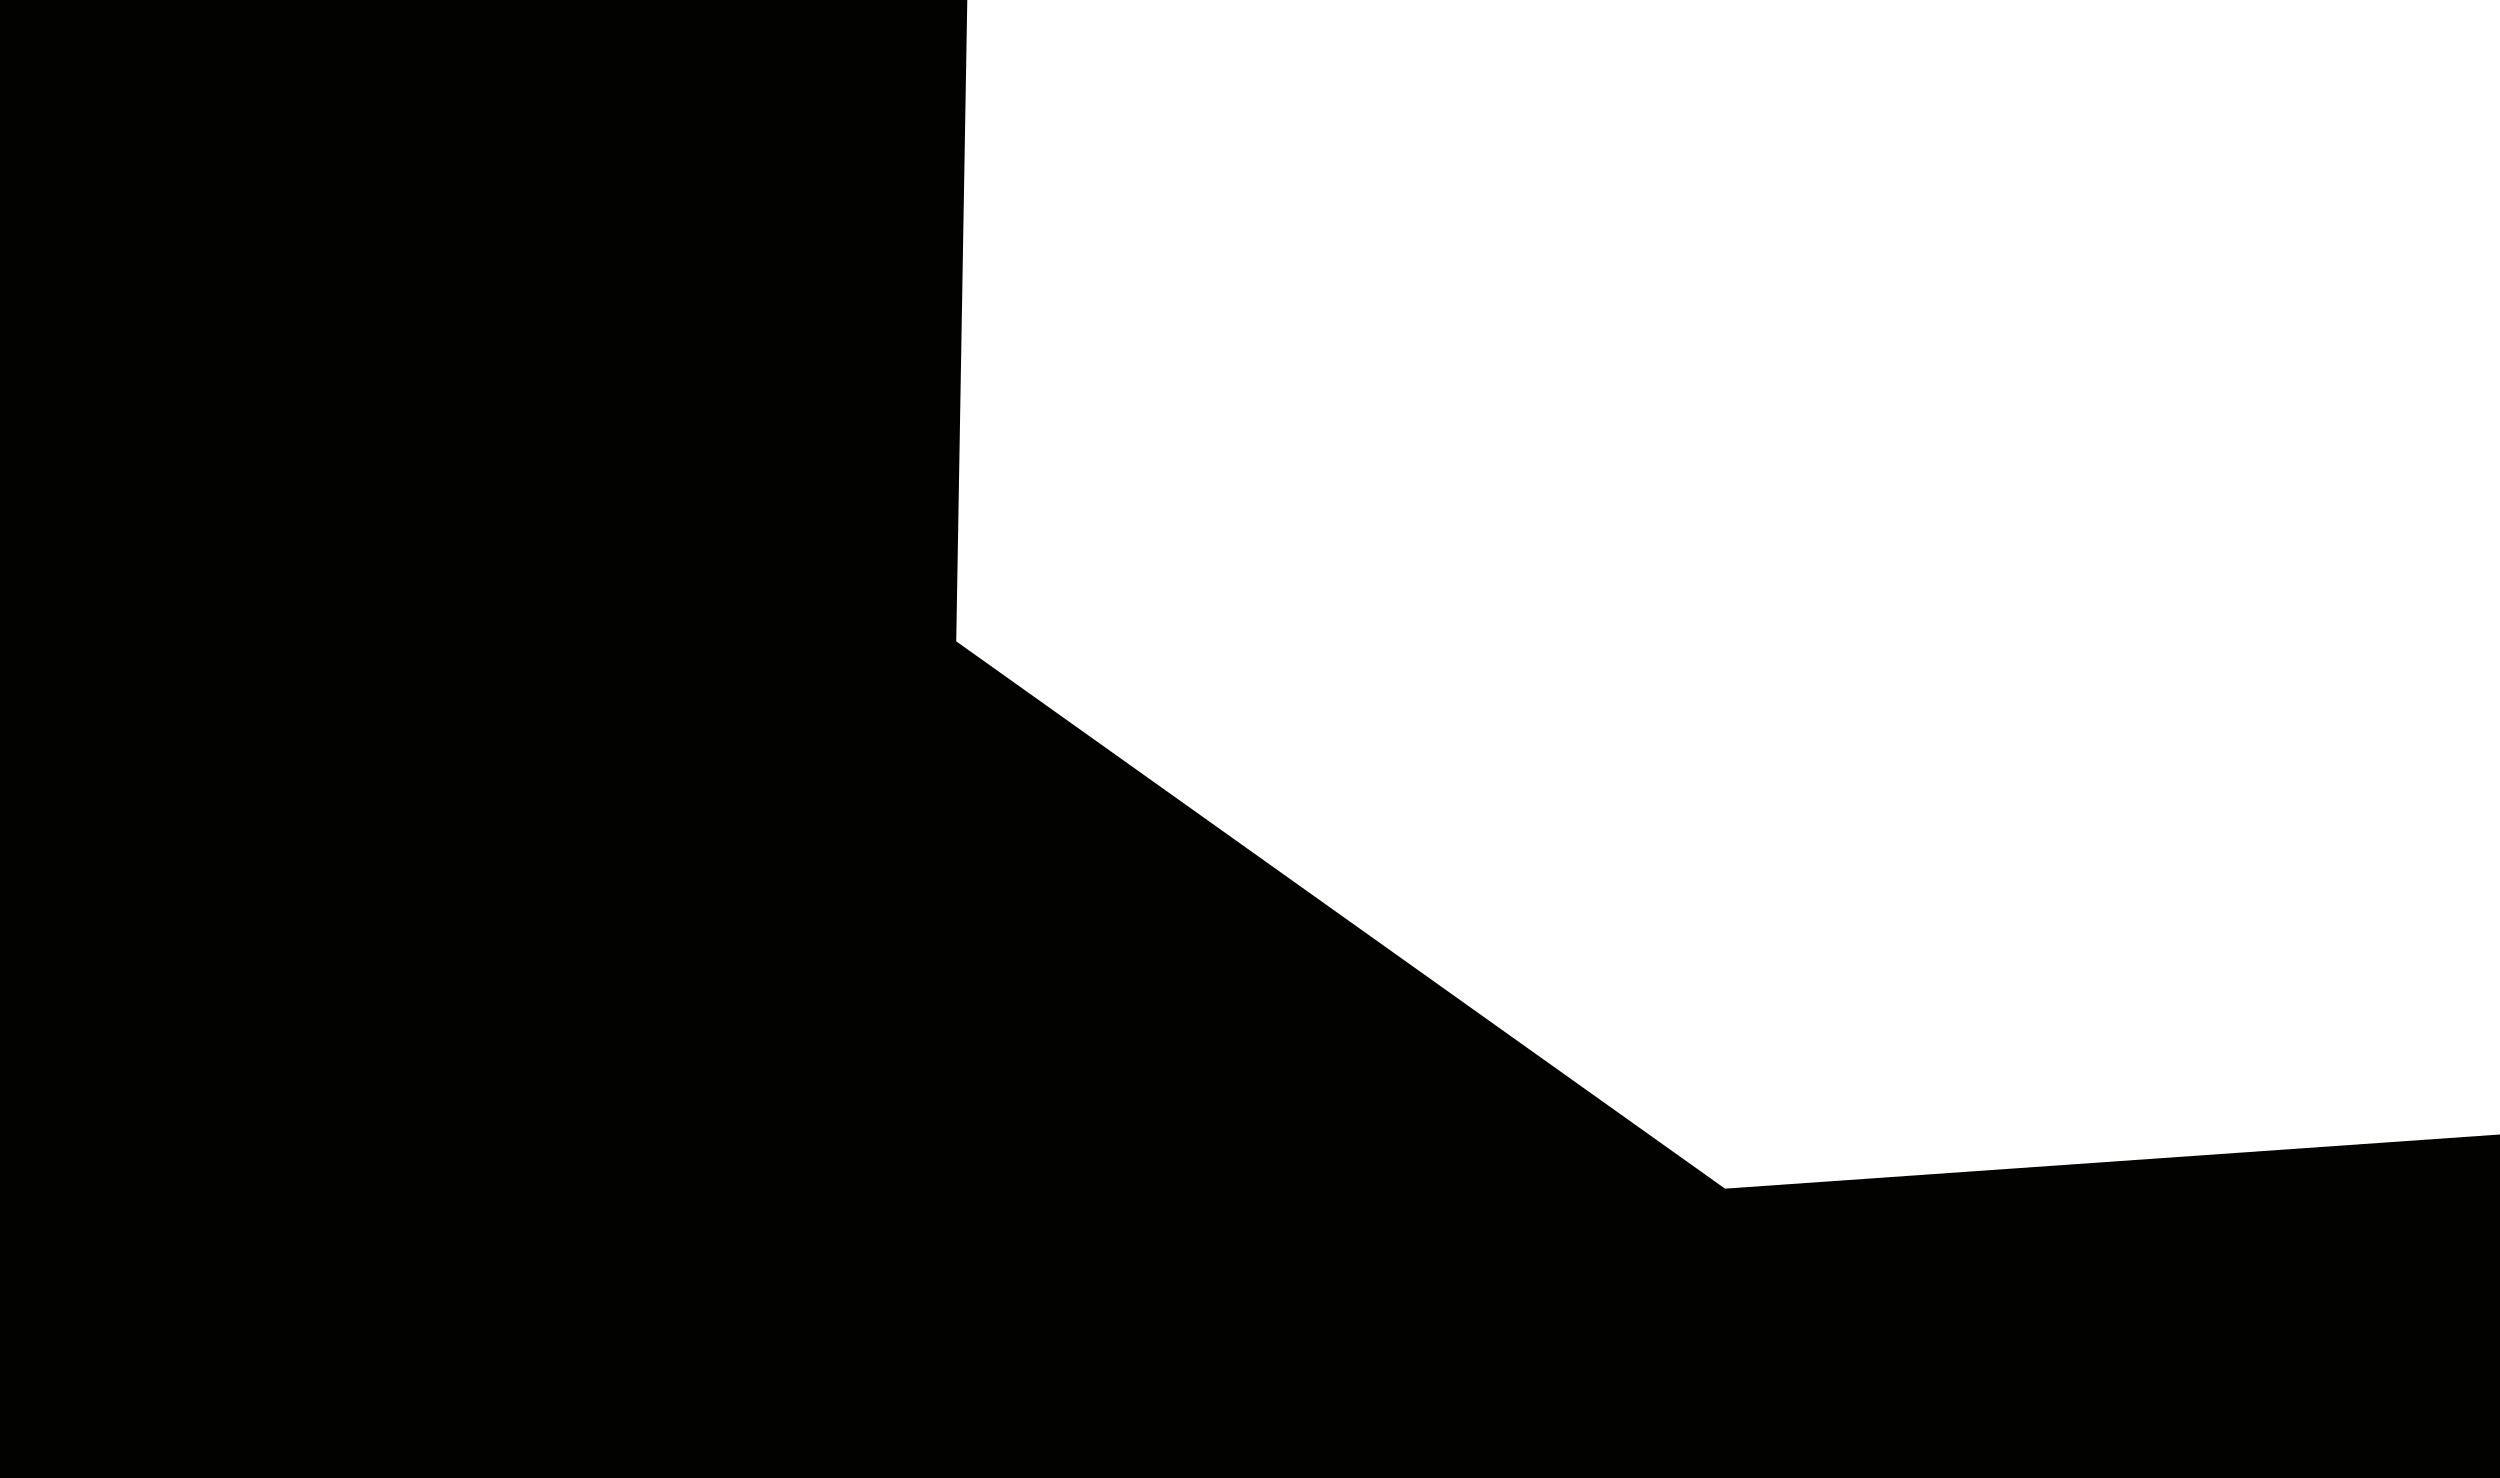
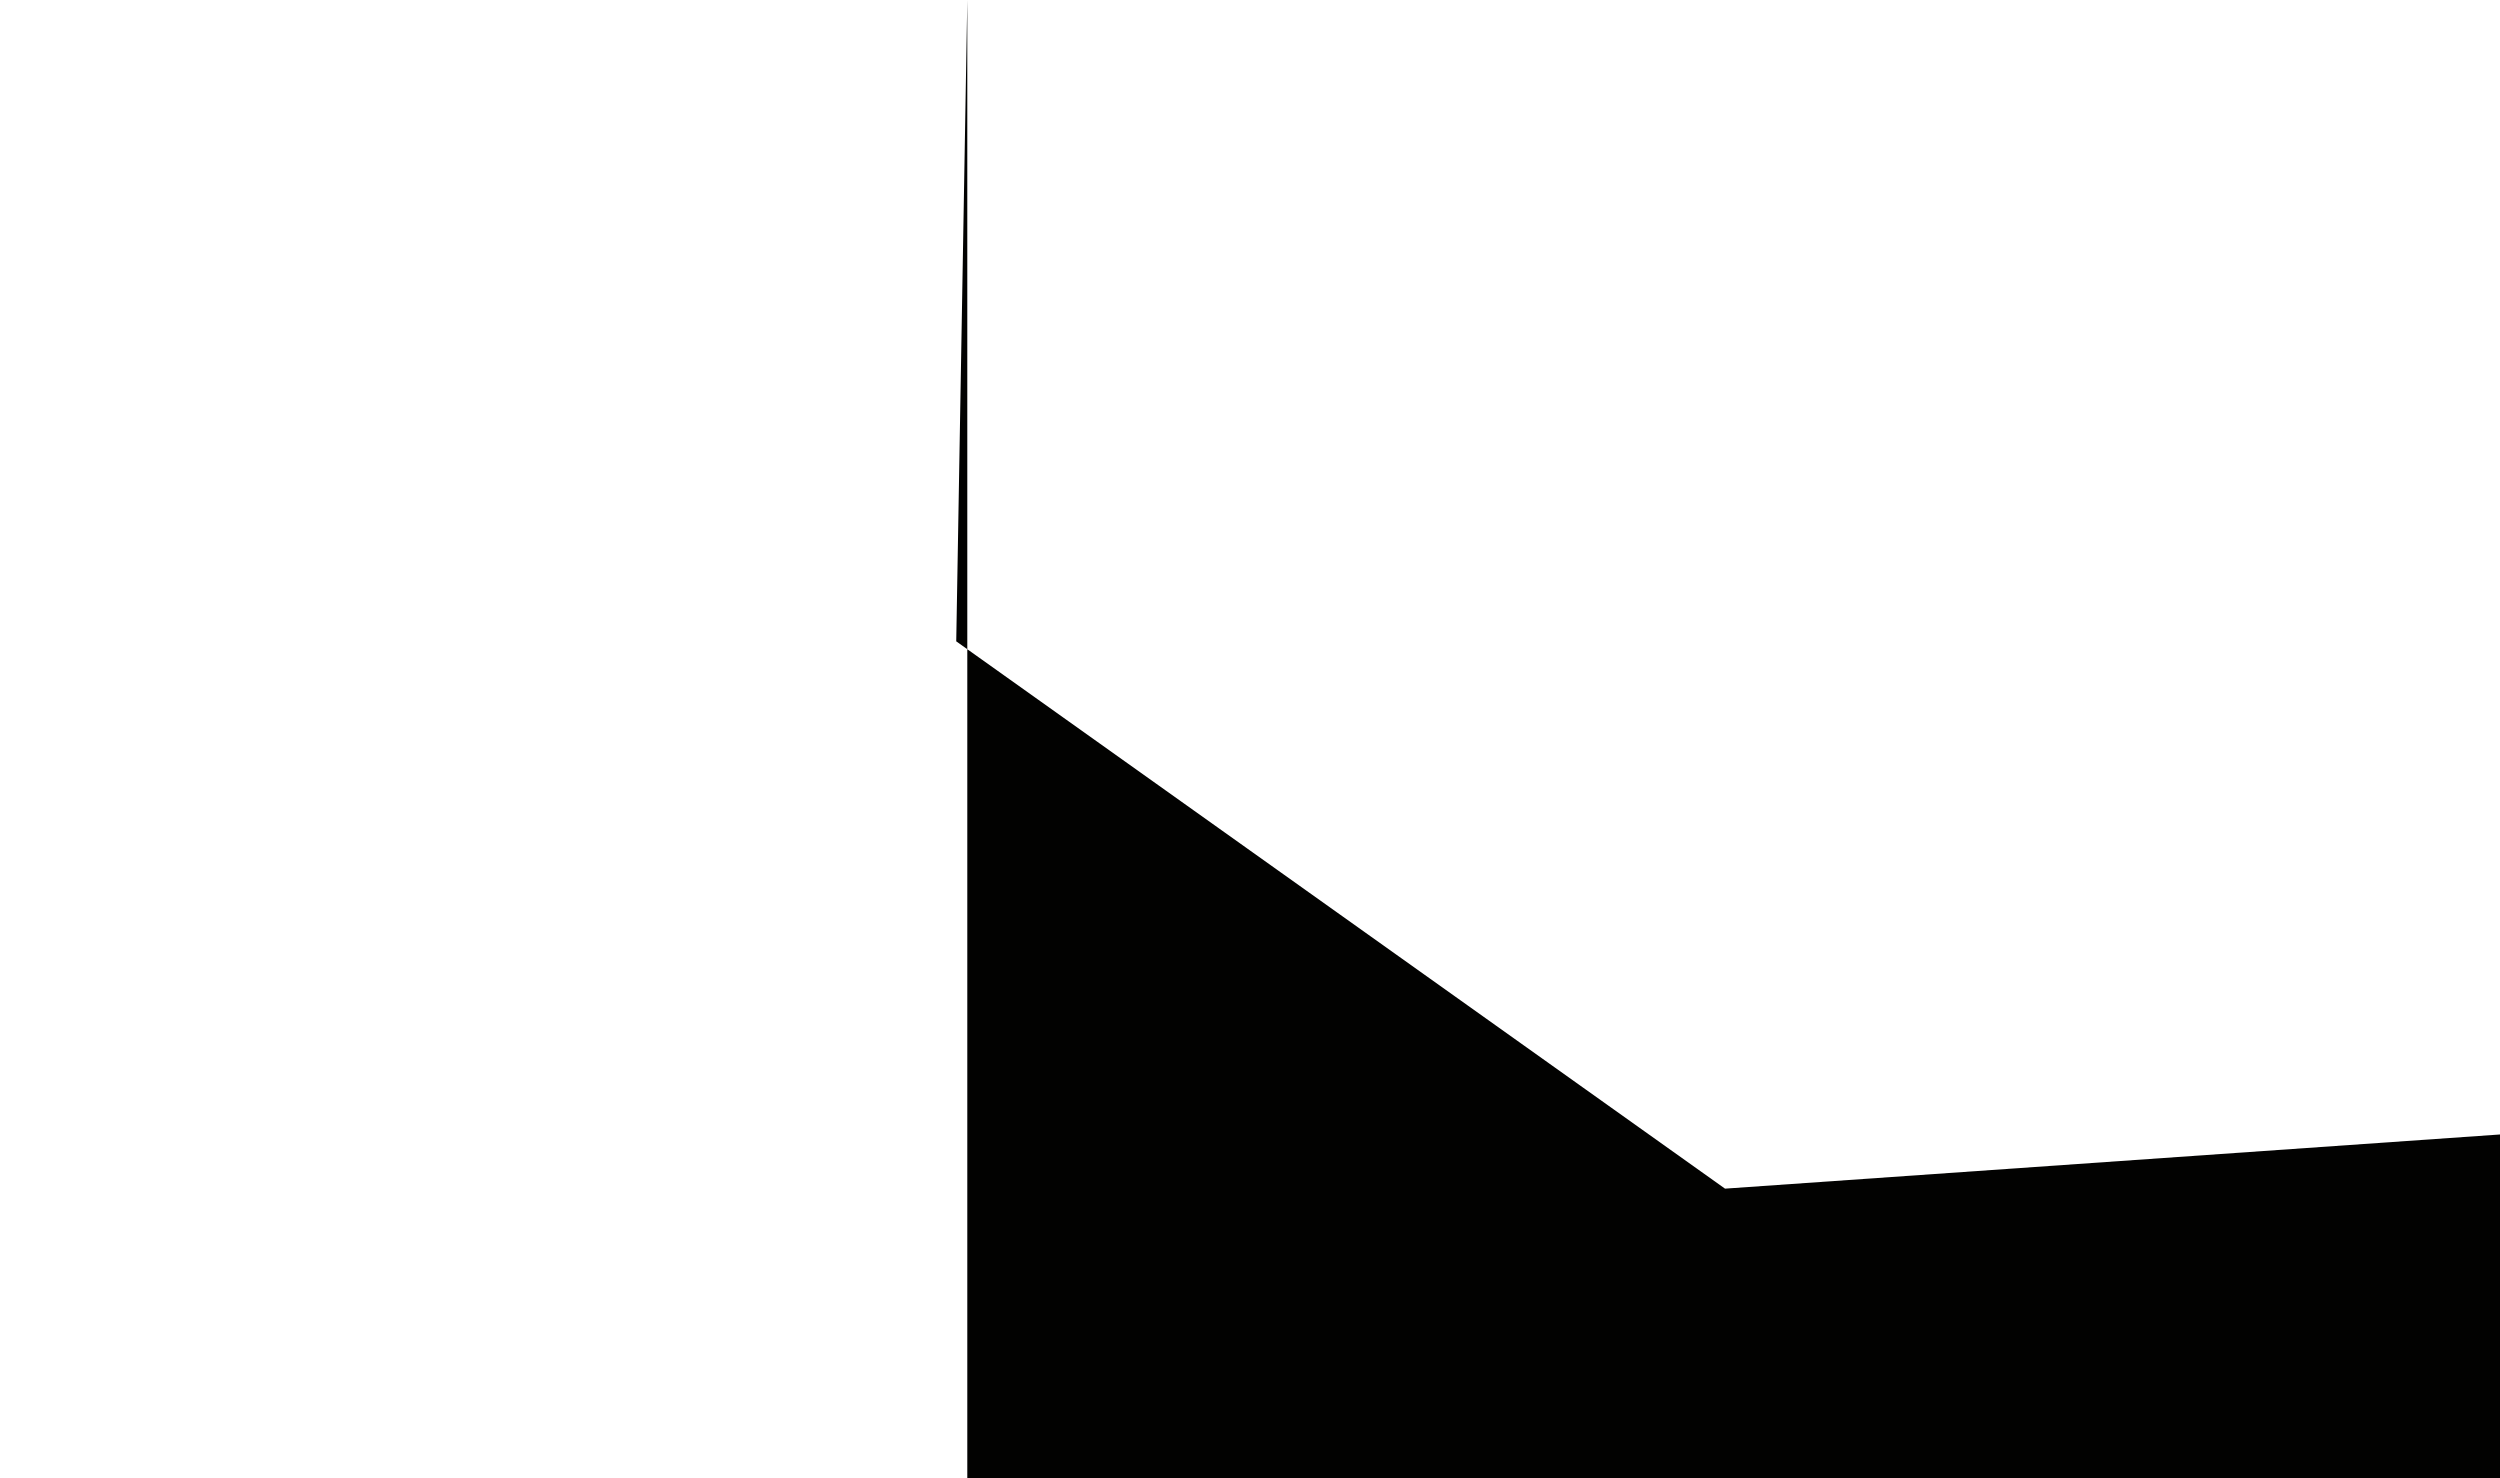
<svg xmlns="http://www.w3.org/2000/svg" id="Laag_1" data-name="Laag 1" viewBox="0 0 422.75 250">
  <defs>
    <style>
      .cls-1 {
        fill: #020201;
        stroke-width: 0px;
      }
    </style>
  </defs>
-   <path class="cls-1" d="m163.57,0l-1.87,108.45,130,92.55,131.05-9.16v58.16H0V0h163.57Z" />
+   <path class="cls-1" d="m163.57,0l-1.87,108.45,130,92.55,131.05-9.16v58.16H0h163.57Z" />
</svg>